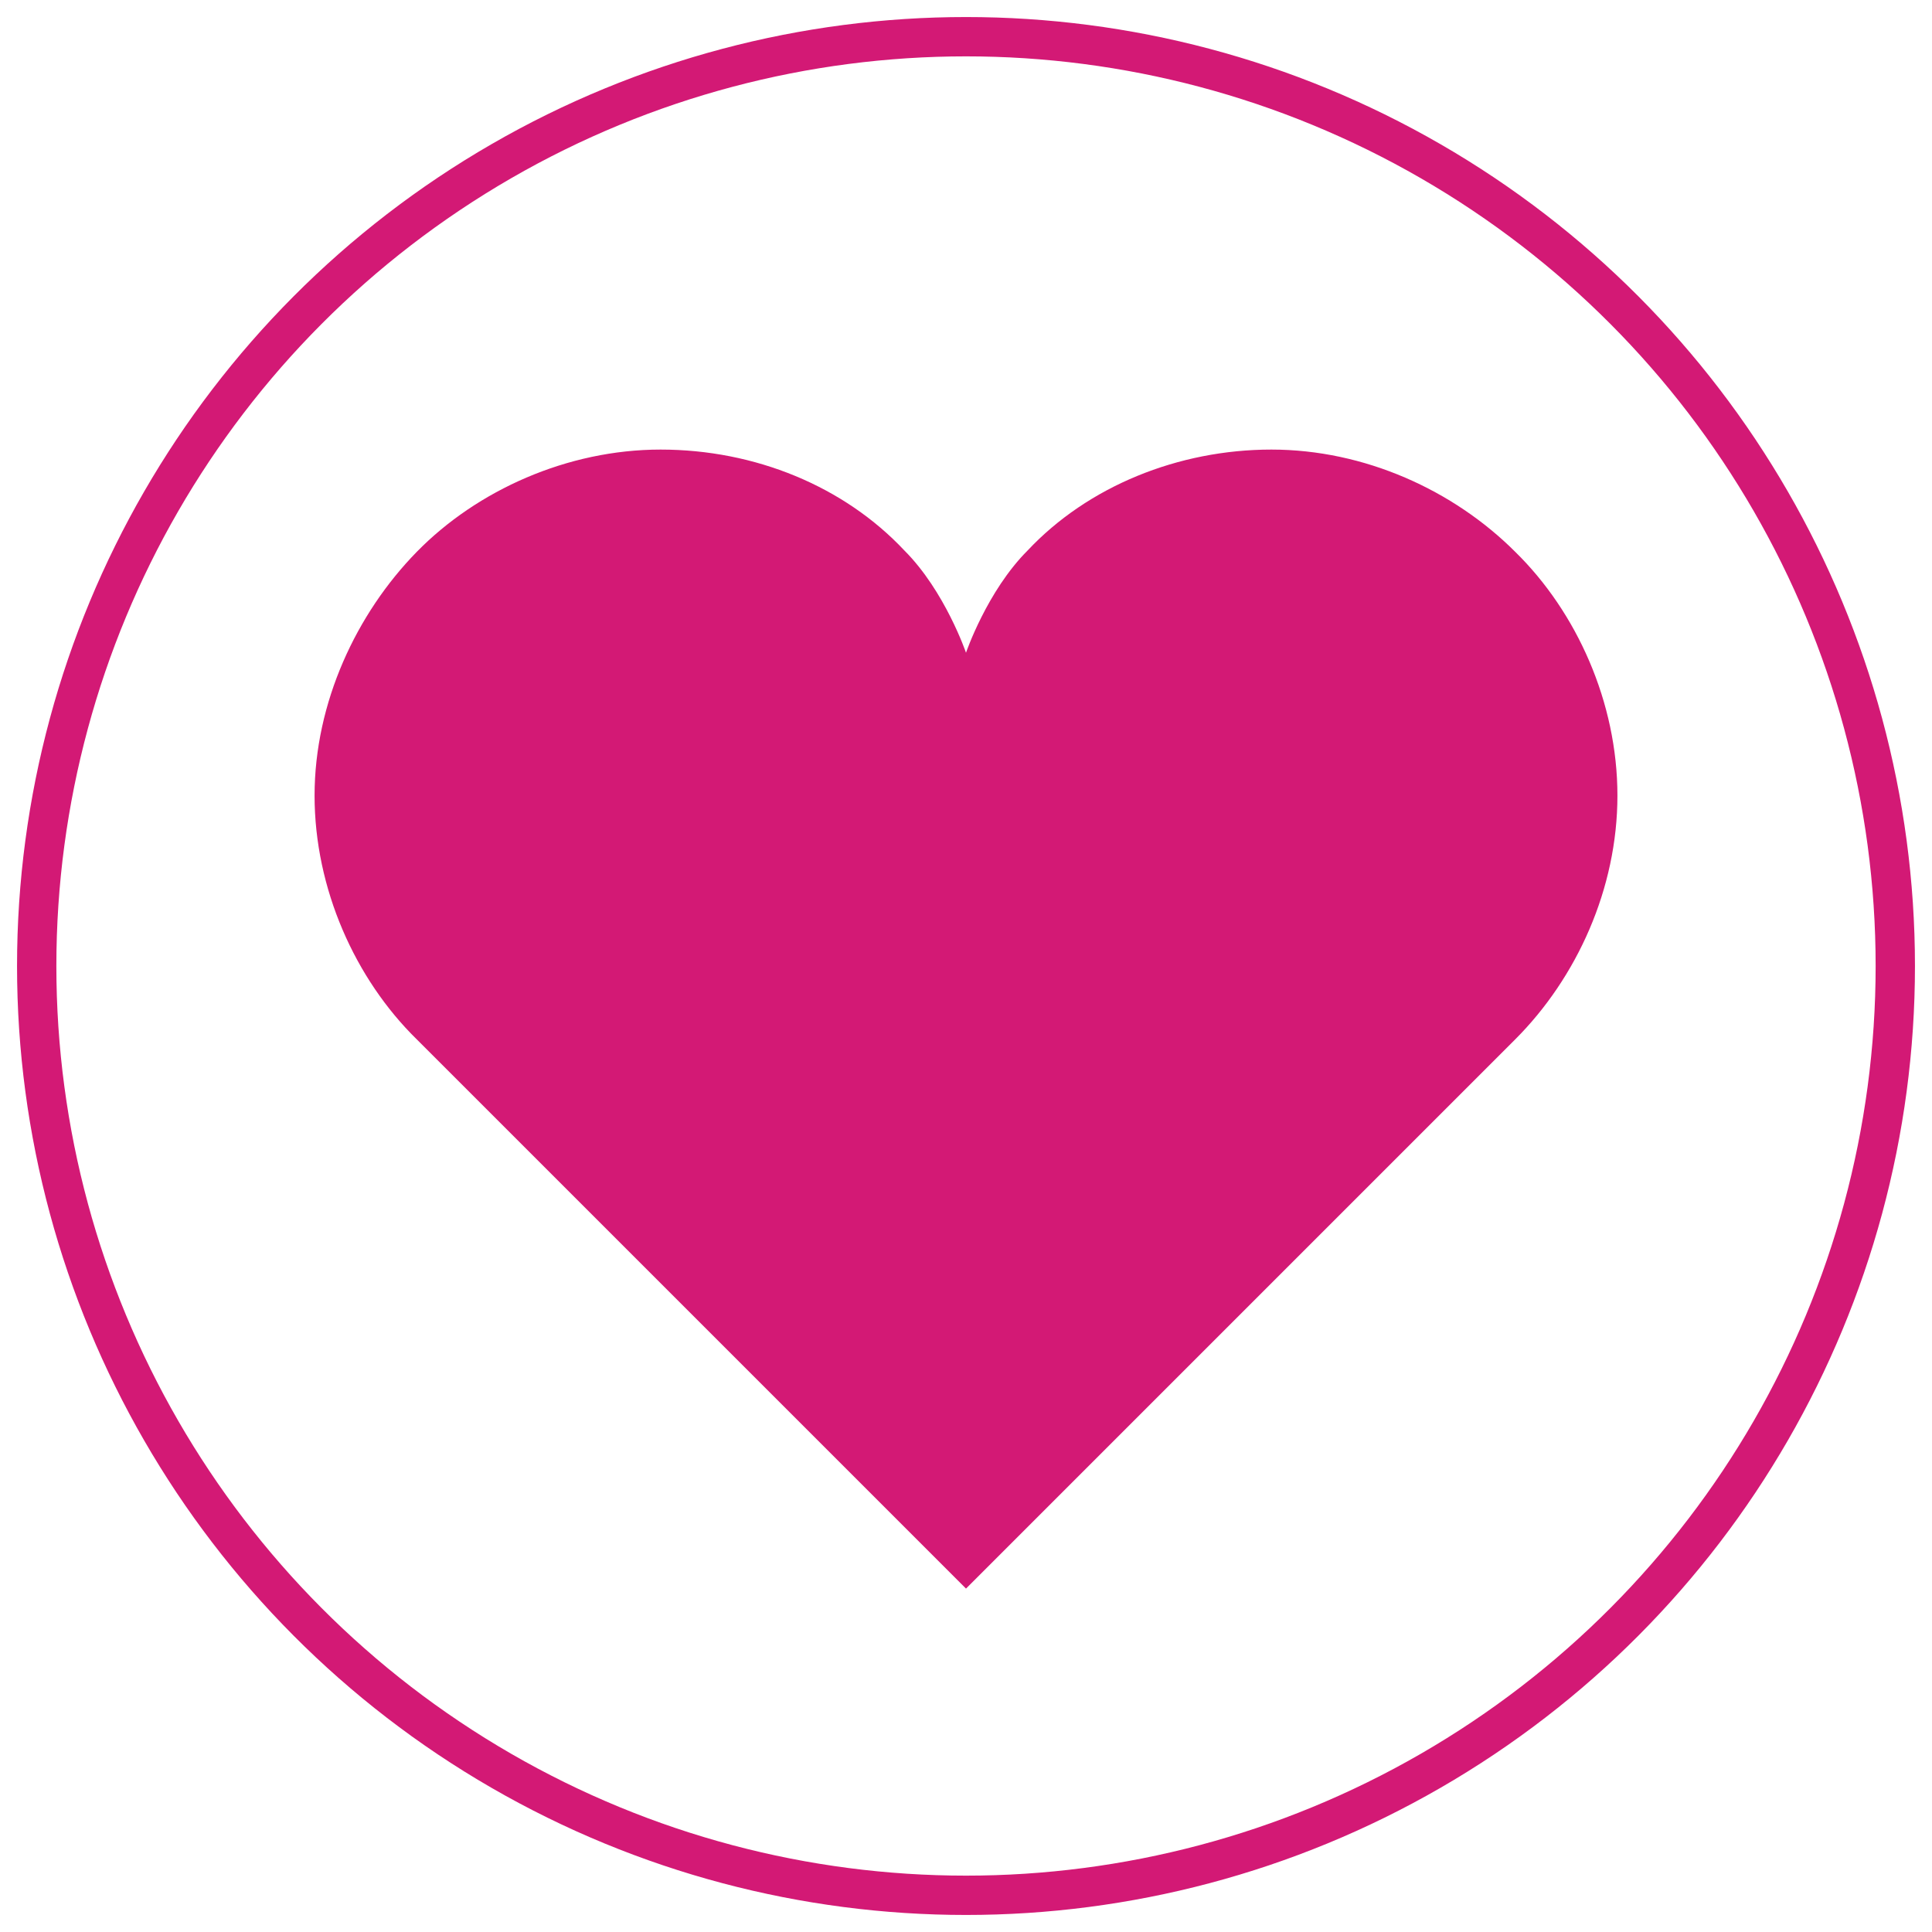
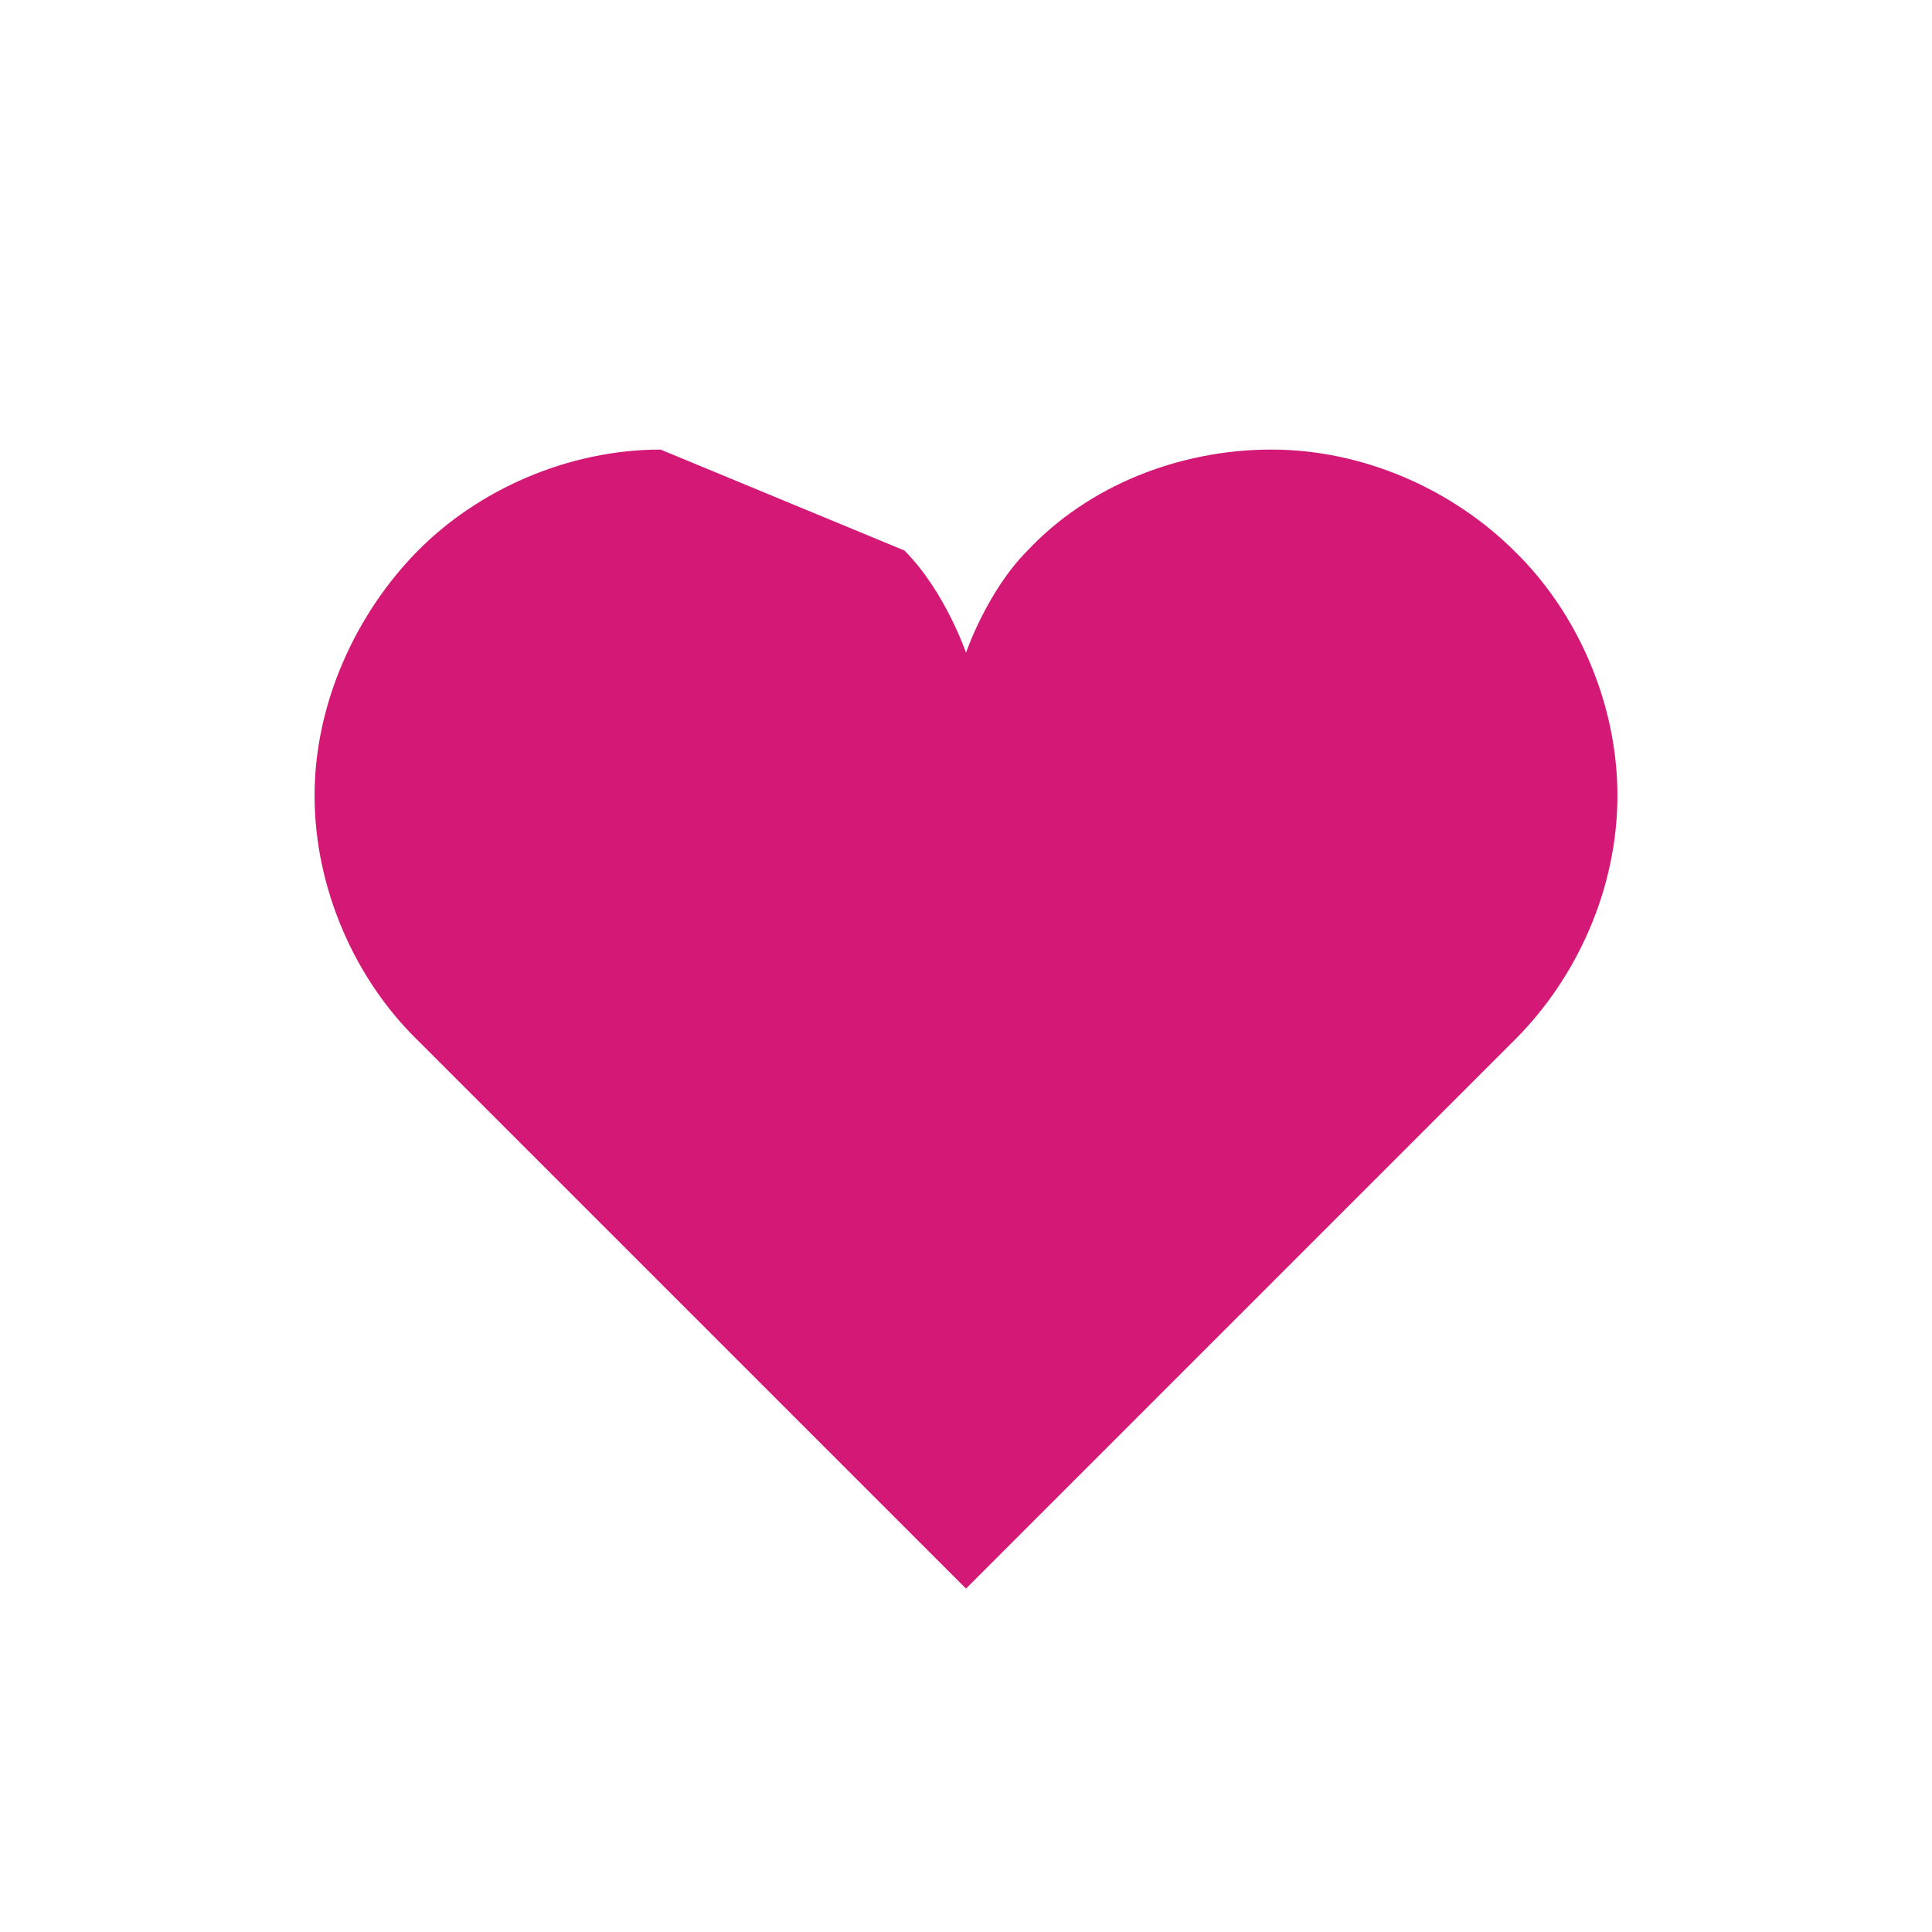
<svg xmlns="http://www.w3.org/2000/svg" xml:space="preserve" style="enable-background:new 0 0 147.4 147.4;" viewBox="0 0 147.4 147.4" y="0px" x="0px" id="Layer_1" version="1.1">
  <style type="text/css">
	.st0{fill:none;stroke:#D31975;stroke-width:3;stroke-miterlimit:10;}
	.st1{fill:#D31975;}
</style>
-   <circle r="70.9" cy="73.7" cx="73.7" class="st0" />
-   <path d="M50.4,34.3c-7.1,0-14,3.1-18.6,7.8s-7.8,11.5-7.8,18.6s3.1,14,7.8,18.6l41.9,41.9l41.9-41.9  c4.7-4.7,7.8-11.5,7.8-18.6s-3.1-14-7.8-18.6c-4.7-4.7-11.5-7.8-18.6-7.8S83,37.1,78.4,42c-3.1,3.1-4.7,7.8-4.7,7.8  s-1.6-4.7-4.7-7.8C64.4,37.1,57.6,34.3,50.4,34.3z" class="st1" />
+   <path d="M50.4,34.3c-7.1,0-14,3.1-18.6,7.8s-7.8,11.5-7.8,18.6s3.1,14,7.8,18.6l41.9,41.9l41.9-41.9  c4.7-4.7,7.8-11.5,7.8-18.6s-3.1-14-7.8-18.6c-4.7-4.7-11.5-7.8-18.6-7.8S83,37.1,78.4,42c-3.1,3.1-4.7,7.8-4.7,7.8  s-1.6-4.7-4.7-7.8z" class="st1" />
</svg>